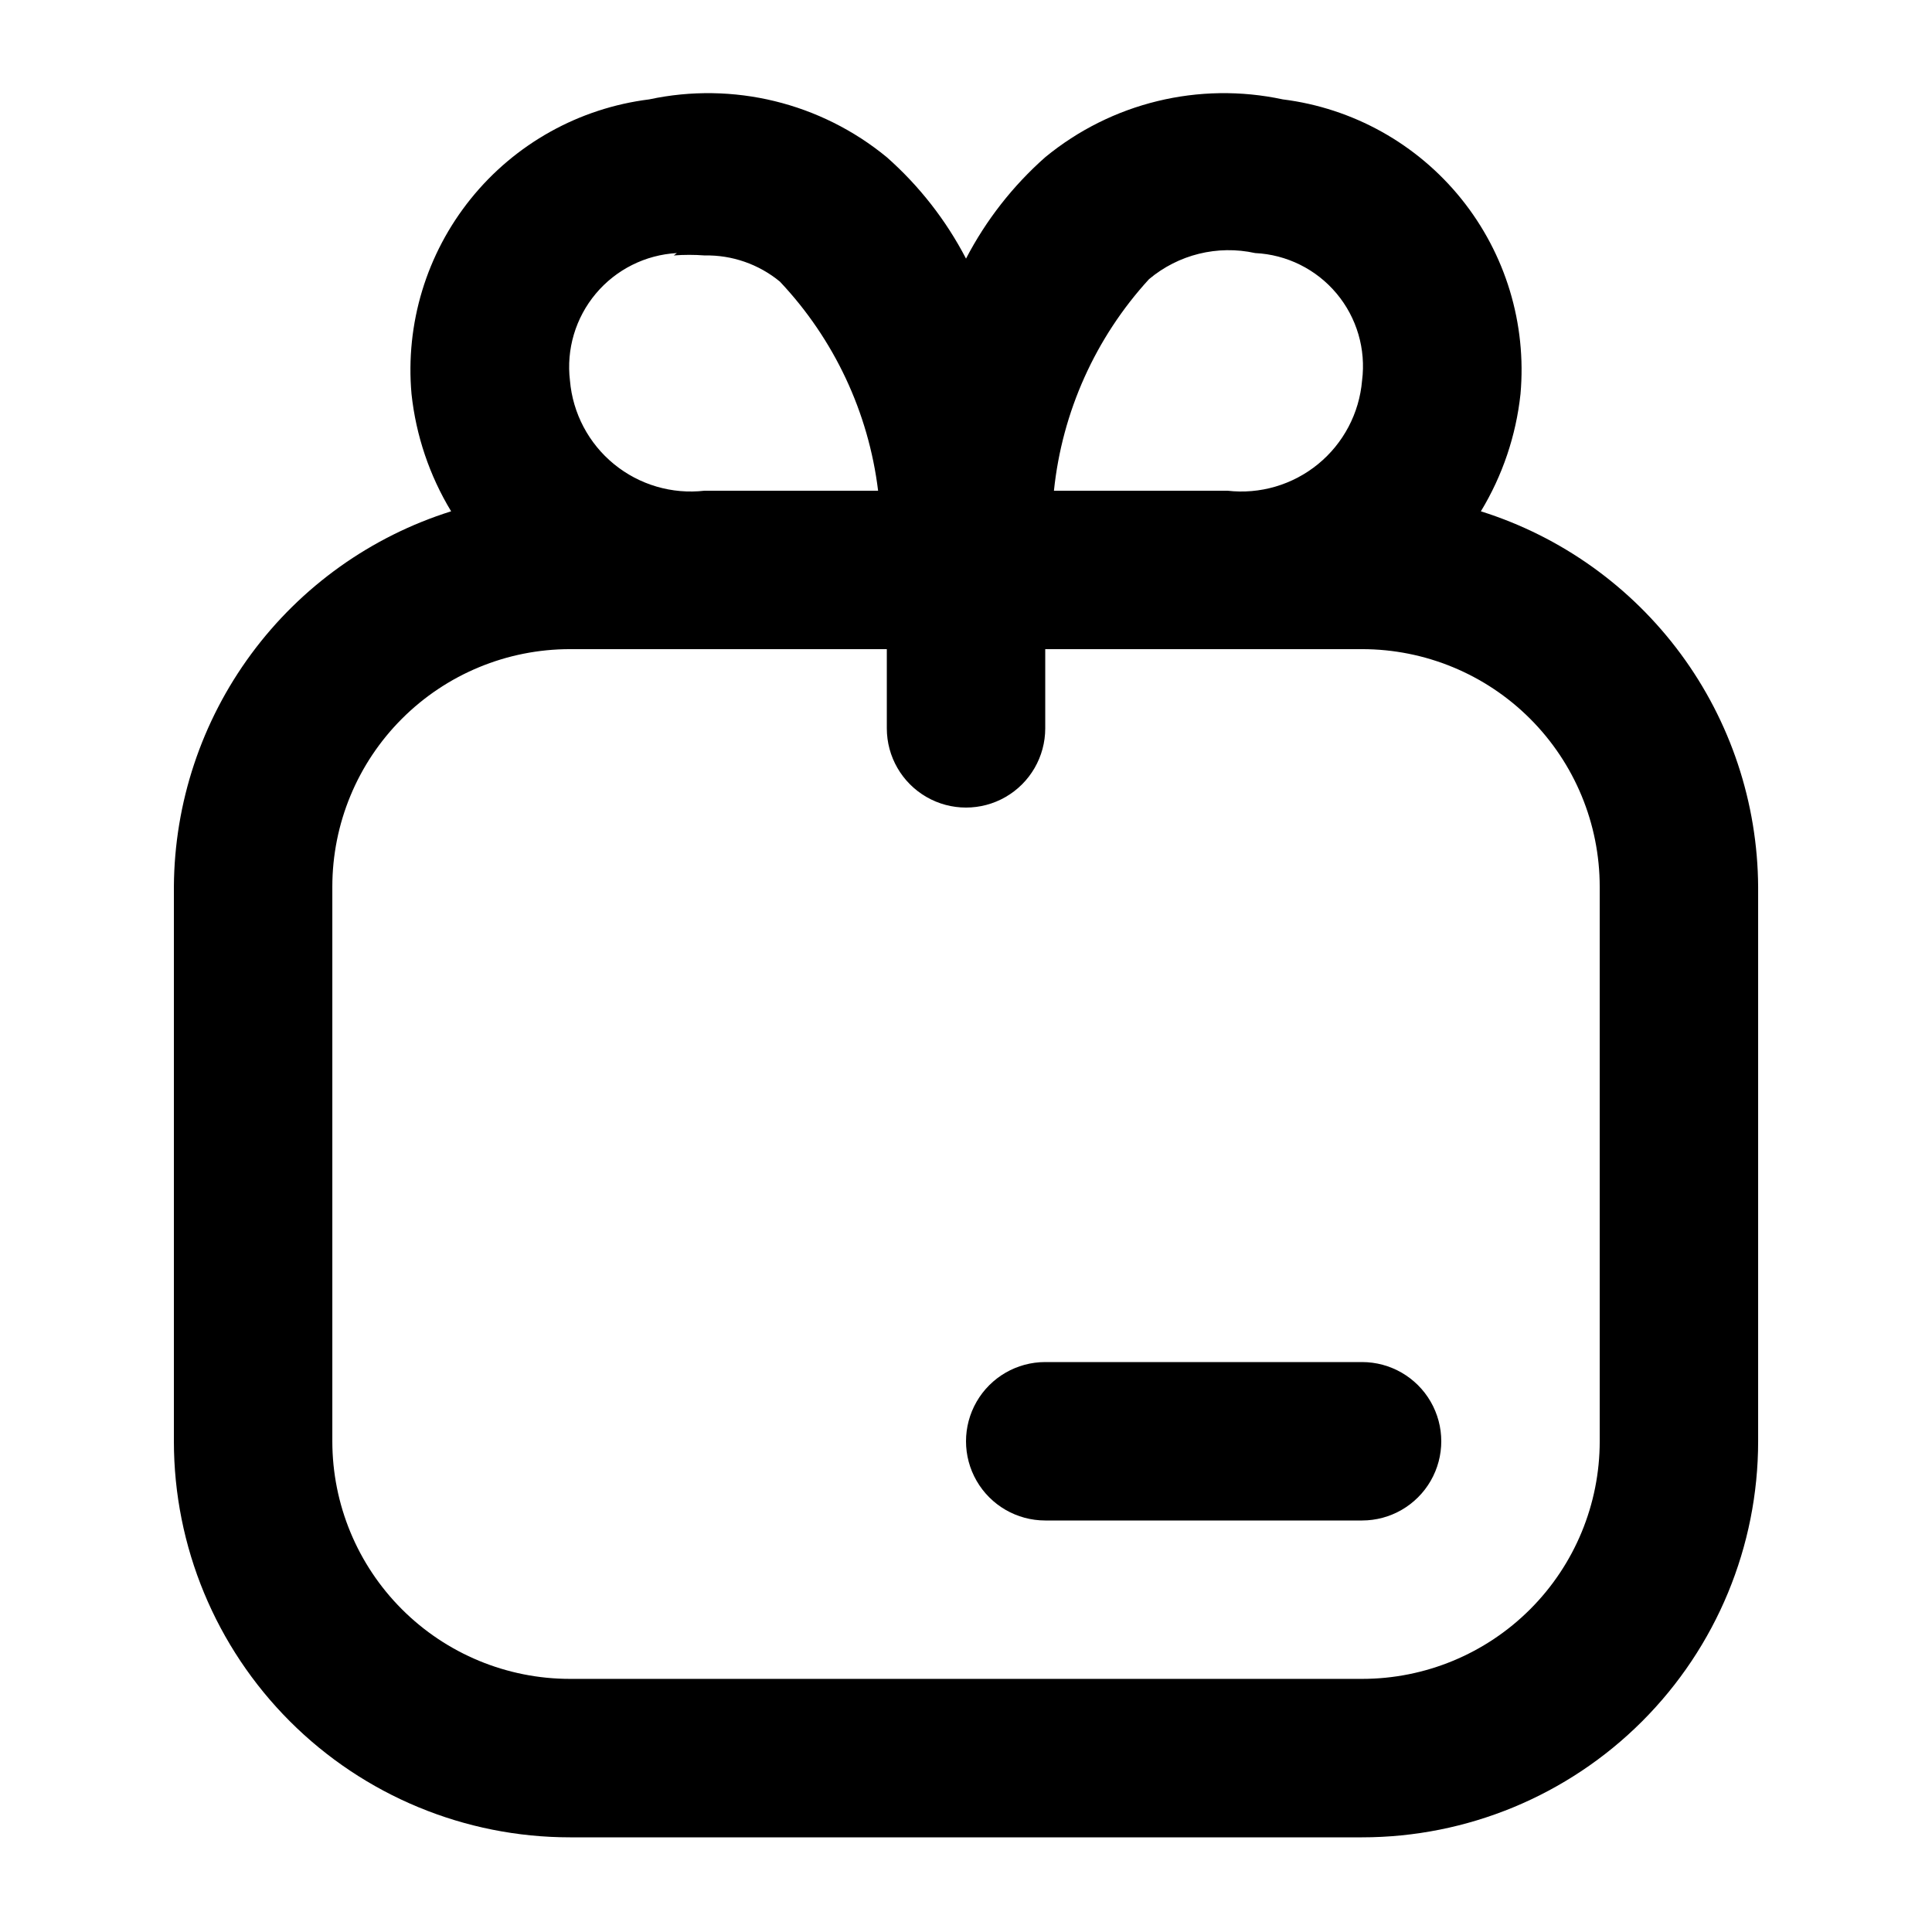
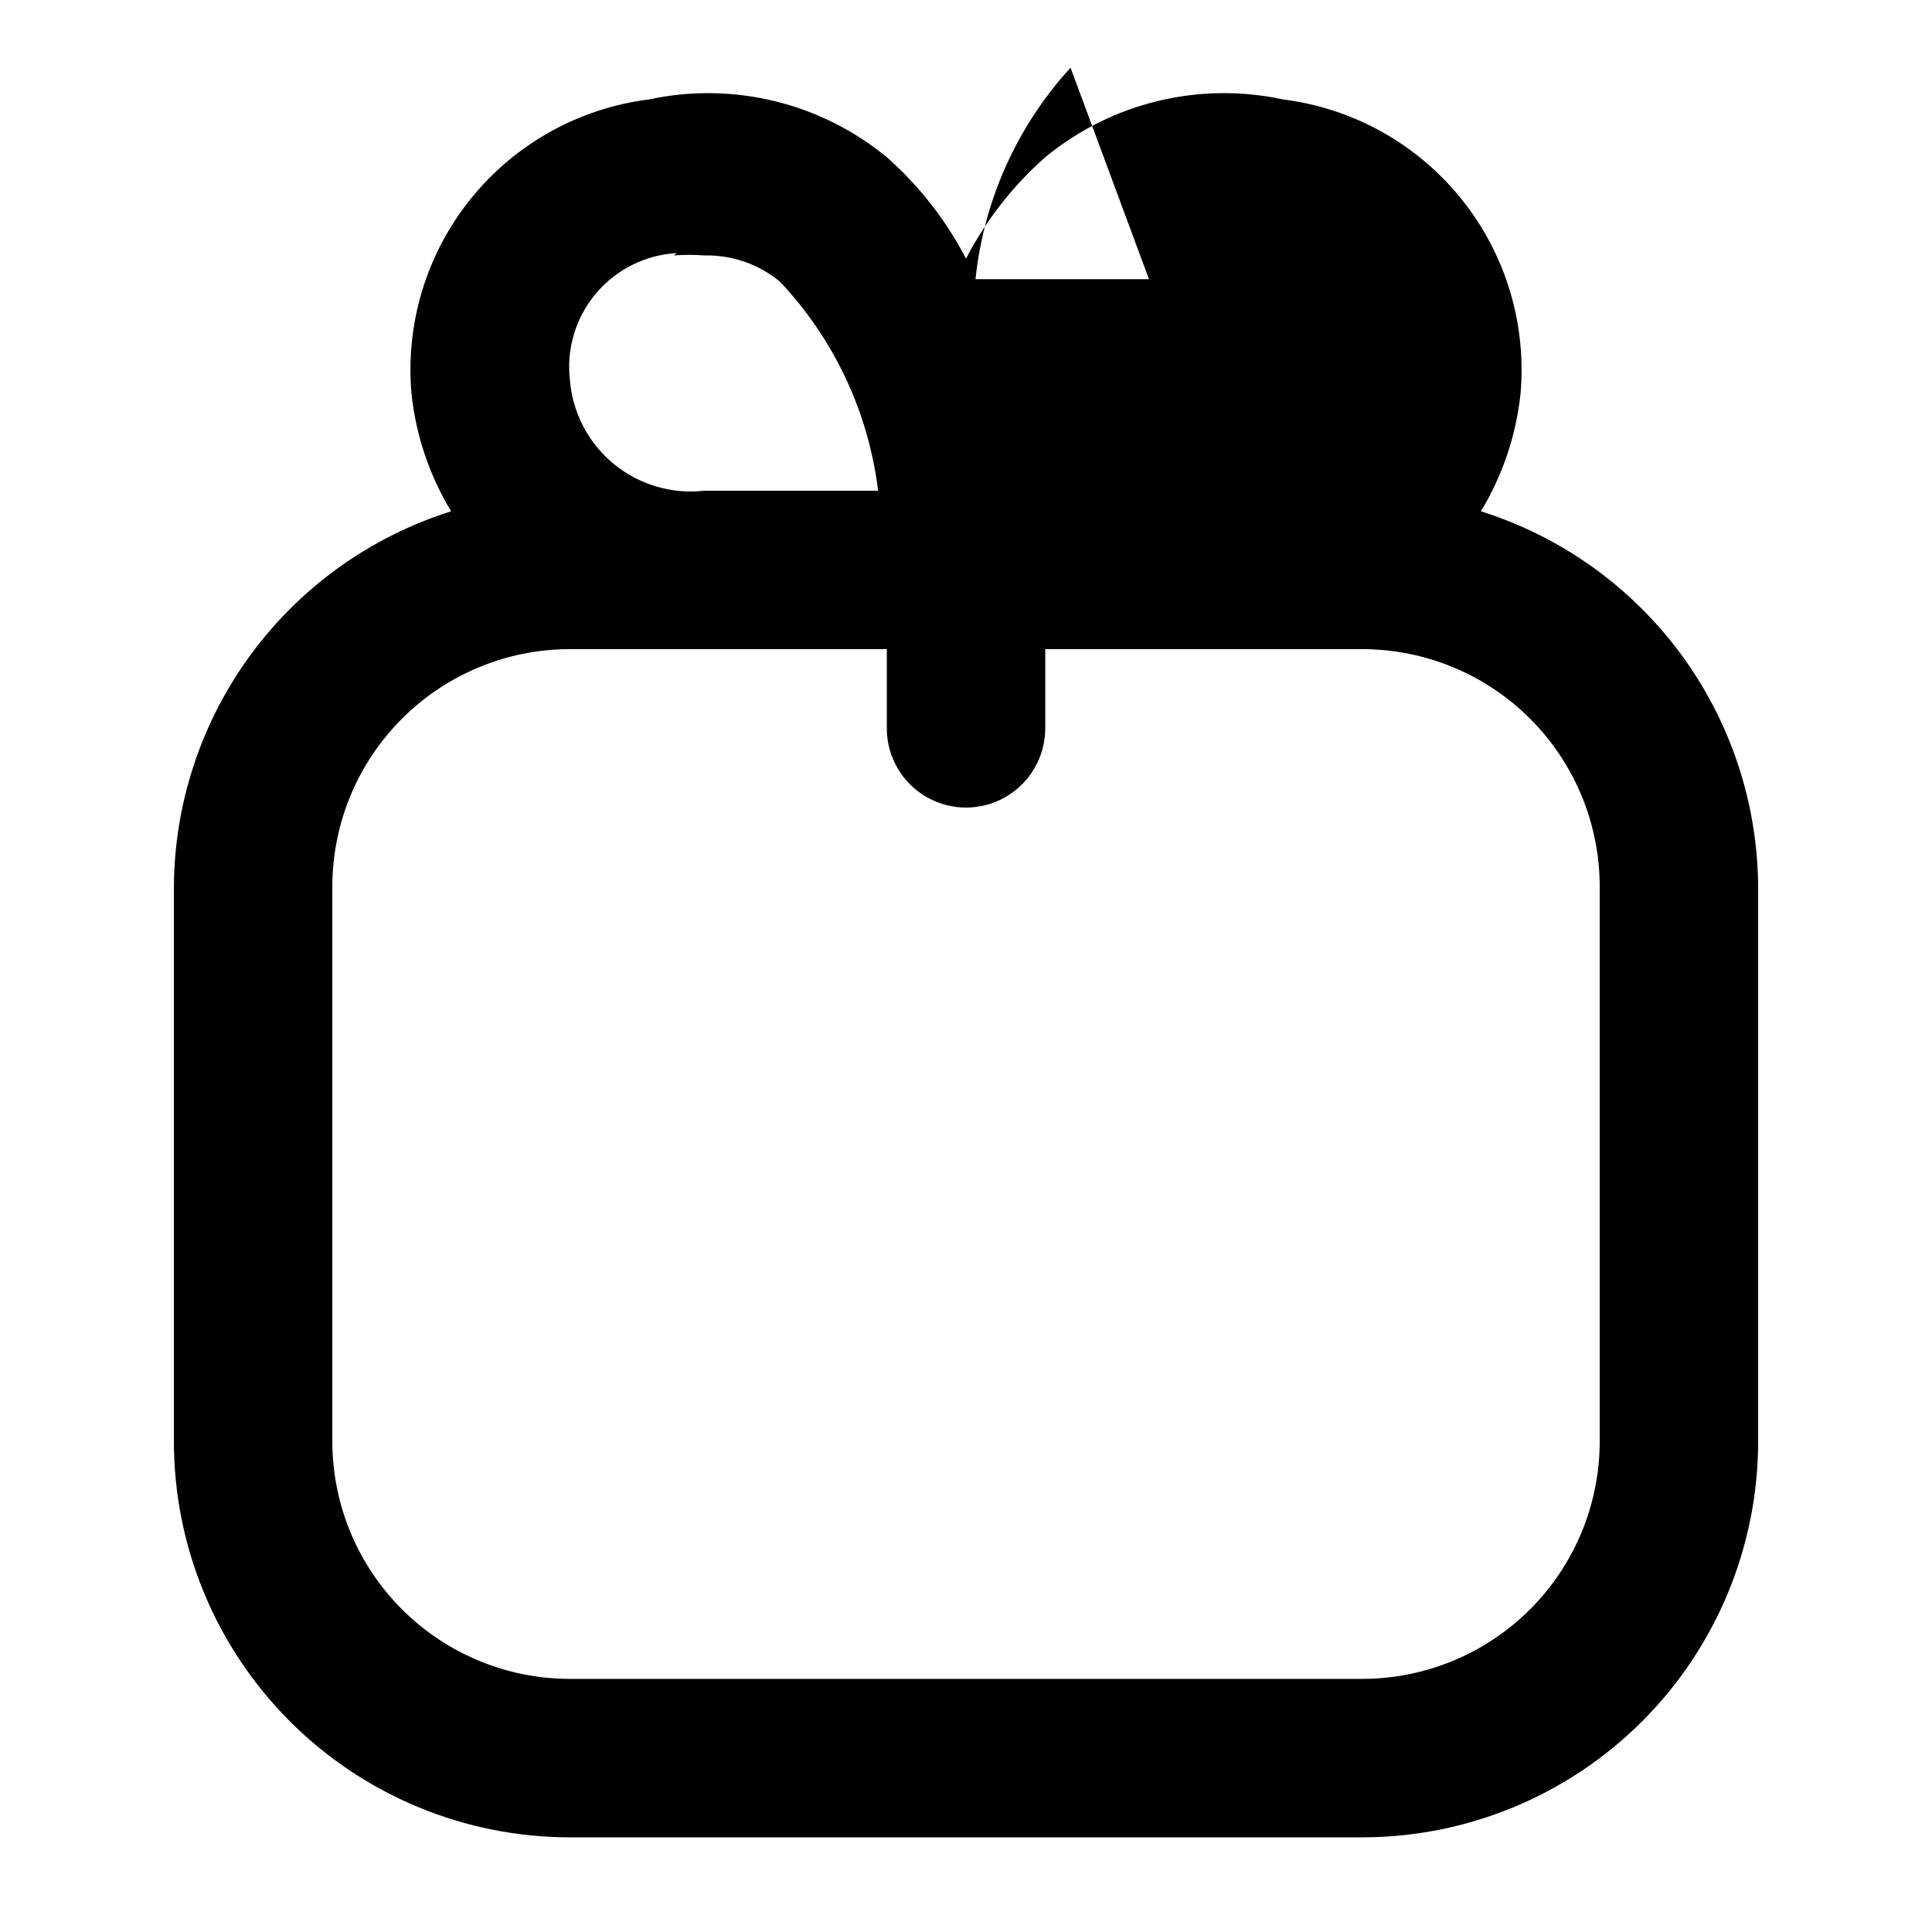
<svg xmlns="http://www.w3.org/2000/svg" fill="#000000" width="800px" height="800px" version="1.1" viewBox="144 144 512 512">
  <g>
-     <path d="m536.45 279.5c5.731-9.461 9.316-20.07 10.496-31.066 1.668-18.641-3.965-37.199-15.711-51.77-11.75-14.566-28.695-24.004-47.266-26.324-22.23-4.766-45.418 0.879-62.973 15.324-8.59 7.59-15.707 16.699-20.992 26.871-5.285-10.172-12.402-19.281-20.992-26.871-17.559-14.445-40.746-20.09-62.977-15.324-18.57 2.32-35.516 11.758-47.262 26.324-11.75 14.57-17.383 33.129-15.715 51.77 1.184 10.996 4.766 21.605 10.496 31.066-21.207 6.668-39.746 19.898-52.949 37.777-13.207 17.883-20.391 39.496-20.523 61.727v146.95-0.004c0 27.84 11.059 54.535 30.742 74.219 19.684 19.684 46.379 30.742 74.219 30.742h209.92c27.84 0 54.535-11.059 74.219-30.742 19.684-19.684 30.742-46.379 30.742-74.219v-146.94c-0.133-22.23-7.316-43.844-20.52-61.727-13.207-17.879-31.746-31.109-52.953-37.777zm-87.957-61.508c7.793-6.555 18.188-9.117 28.133-6.926 8.363 0.398 16.184 4.277 21.566 10.695 5.379 6.418 7.836 14.793 6.769 23.102-0.734 8.652-4.945 16.641-11.668 22.137-6.727 5.5-15.391 8.039-24.016 7.043h-45.973c2.172-20.902 11.004-40.551 25.188-56.051zm-125.95-6.297h0.004c2.723-0.207 5.461-0.207 8.188 0 7.258-0.145 14.332 2.312 19.941 6.93 14.371 15.219 23.492 34.641 26.031 55.418h-45.973c-8.629 0.996-17.293-1.543-24.016-7.043-6.727-5.496-10.934-13.484-11.672-22.137-1-8.297 1.48-16.637 6.848-23.039 5.367-6.402 13.148-10.297 21.492-10.758zm245.4 314.25c0 16.703-6.633 32.723-18.445 44.531-11.809 11.812-27.828 18.445-44.531 18.445h-209.92c-16.703 0-32.723-6.633-44.531-18.445-11.812-11.809-18.445-27.828-18.445-44.531v-146.94c0-16.703 6.633-32.723 18.445-44.531 11.809-11.812 27.828-18.445 44.531-18.445h83.969v20.992c0 7.5 4 14.43 10.496 18.18 6.492 3.75 14.496 3.75 20.992 0 6.492-3.75 10.496-10.68 10.496-18.18v-20.992h83.969-0.004c16.703 0 32.723 6.633 44.531 18.445 11.812 11.809 18.445 27.828 18.445 44.531z" />
-     <path d="m504.96 504.96h-83.965c-7.5 0-14.43 4.004-18.18 10.496-3.75 6.496-3.75 14.5 0 20.992 3.75 6.496 10.68 10.496 18.18 10.496h83.969-0.004c7.5 0 14.43-4 18.18-10.496 3.75-6.492 3.75-14.496 0-20.992-3.75-6.492-10.68-10.496-18.18-10.496z" />
+     <path d="m536.45 279.5c5.731-9.461 9.316-20.07 10.496-31.066 1.668-18.641-3.965-37.199-15.711-51.77-11.75-14.566-28.695-24.004-47.266-26.324-22.23-4.766-45.418 0.879-62.973 15.324-8.59 7.59-15.707 16.699-20.992 26.871-5.285-10.172-12.402-19.281-20.992-26.871-17.559-14.445-40.746-20.09-62.977-15.324-18.57 2.32-35.516 11.758-47.262 26.324-11.75 14.57-17.383 33.129-15.715 51.77 1.184 10.996 4.766 21.605 10.496 31.066-21.207 6.668-39.746 19.898-52.949 37.777-13.207 17.883-20.391 39.496-20.523 61.727v146.95-0.004c0 27.84 11.059 54.535 30.742 74.219 19.684 19.684 46.379 30.742 74.219 30.742h209.92c27.84 0 54.535-11.059 74.219-30.742 19.684-19.684 30.742-46.379 30.742-74.219v-146.94c-0.133-22.23-7.316-43.844-20.52-61.727-13.207-17.879-31.746-31.109-52.953-37.777zm-87.957-61.508h-45.973c2.172-20.902 11.004-40.551 25.188-56.051zm-125.95-6.297h0.004c2.723-0.207 5.461-0.207 8.188 0 7.258-0.145 14.332 2.312 19.941 6.93 14.371 15.219 23.492 34.641 26.031 55.418h-45.973c-8.629 0.996-17.293-1.543-24.016-7.043-6.727-5.496-10.934-13.484-11.672-22.137-1-8.297 1.48-16.637 6.848-23.039 5.367-6.402 13.148-10.297 21.492-10.758zm245.4 314.25c0 16.703-6.633 32.723-18.445 44.531-11.809 11.812-27.828 18.445-44.531 18.445h-209.92c-16.703 0-32.723-6.633-44.531-18.445-11.812-11.809-18.445-27.828-18.445-44.531v-146.94c0-16.703 6.633-32.723 18.445-44.531 11.809-11.812 27.828-18.445 44.531-18.445h83.969v20.992c0 7.5 4 14.43 10.496 18.18 6.492 3.75 14.496 3.75 20.992 0 6.492-3.75 10.496-10.68 10.496-18.18v-20.992h83.969-0.004c16.703 0 32.723 6.633 44.531 18.445 11.812 11.809 18.445 27.828 18.445 44.531z" />
  </g>
</svg>